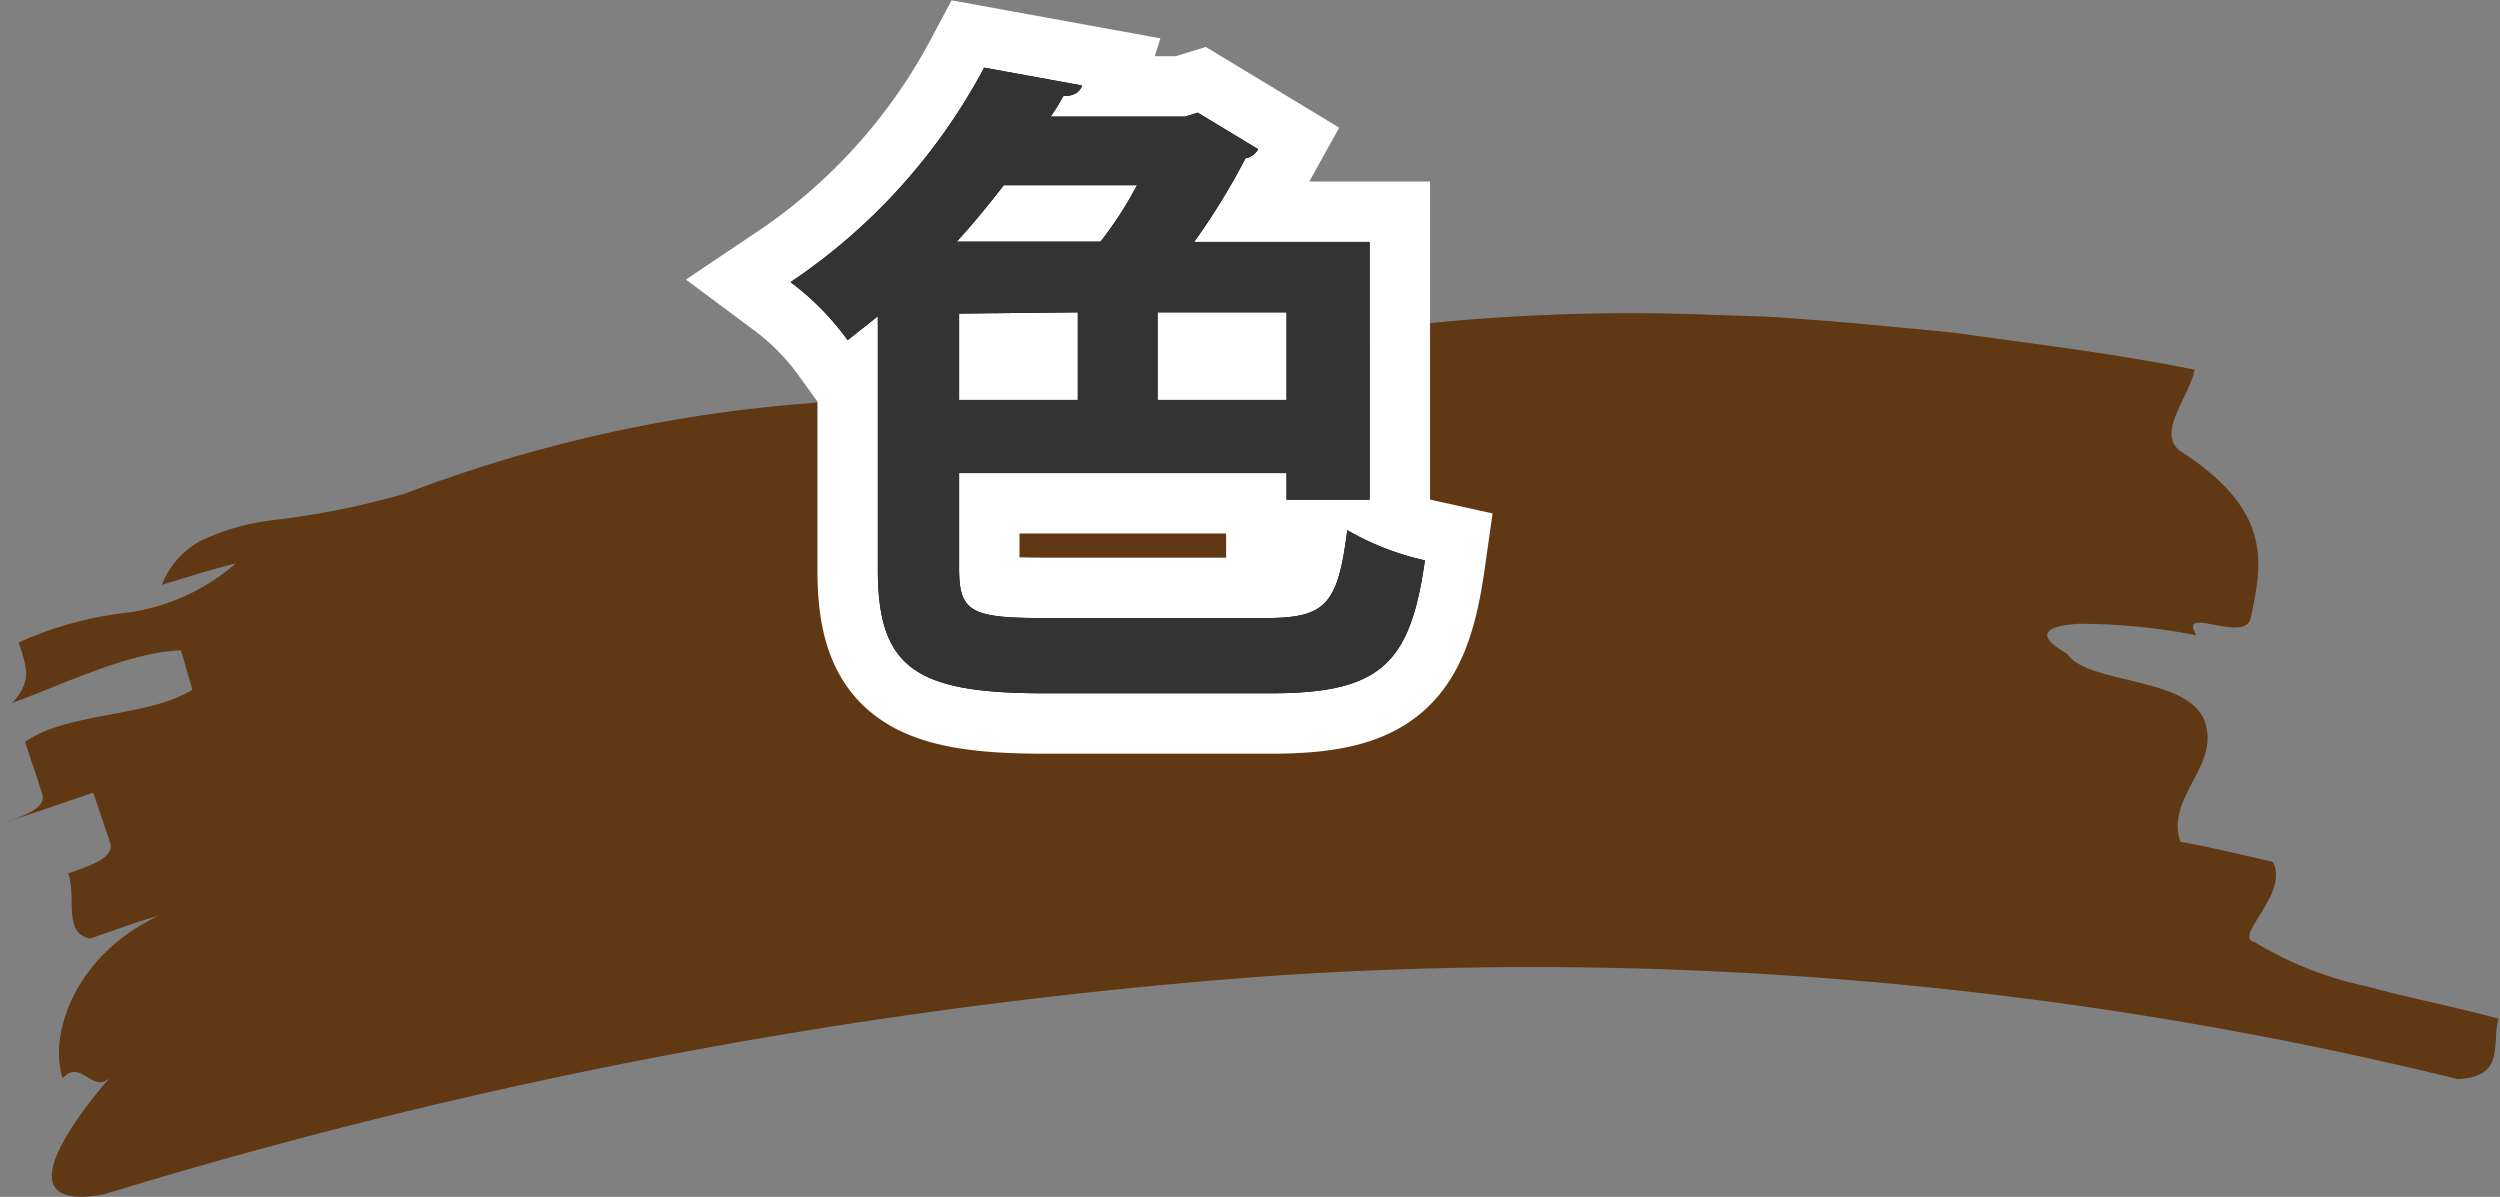
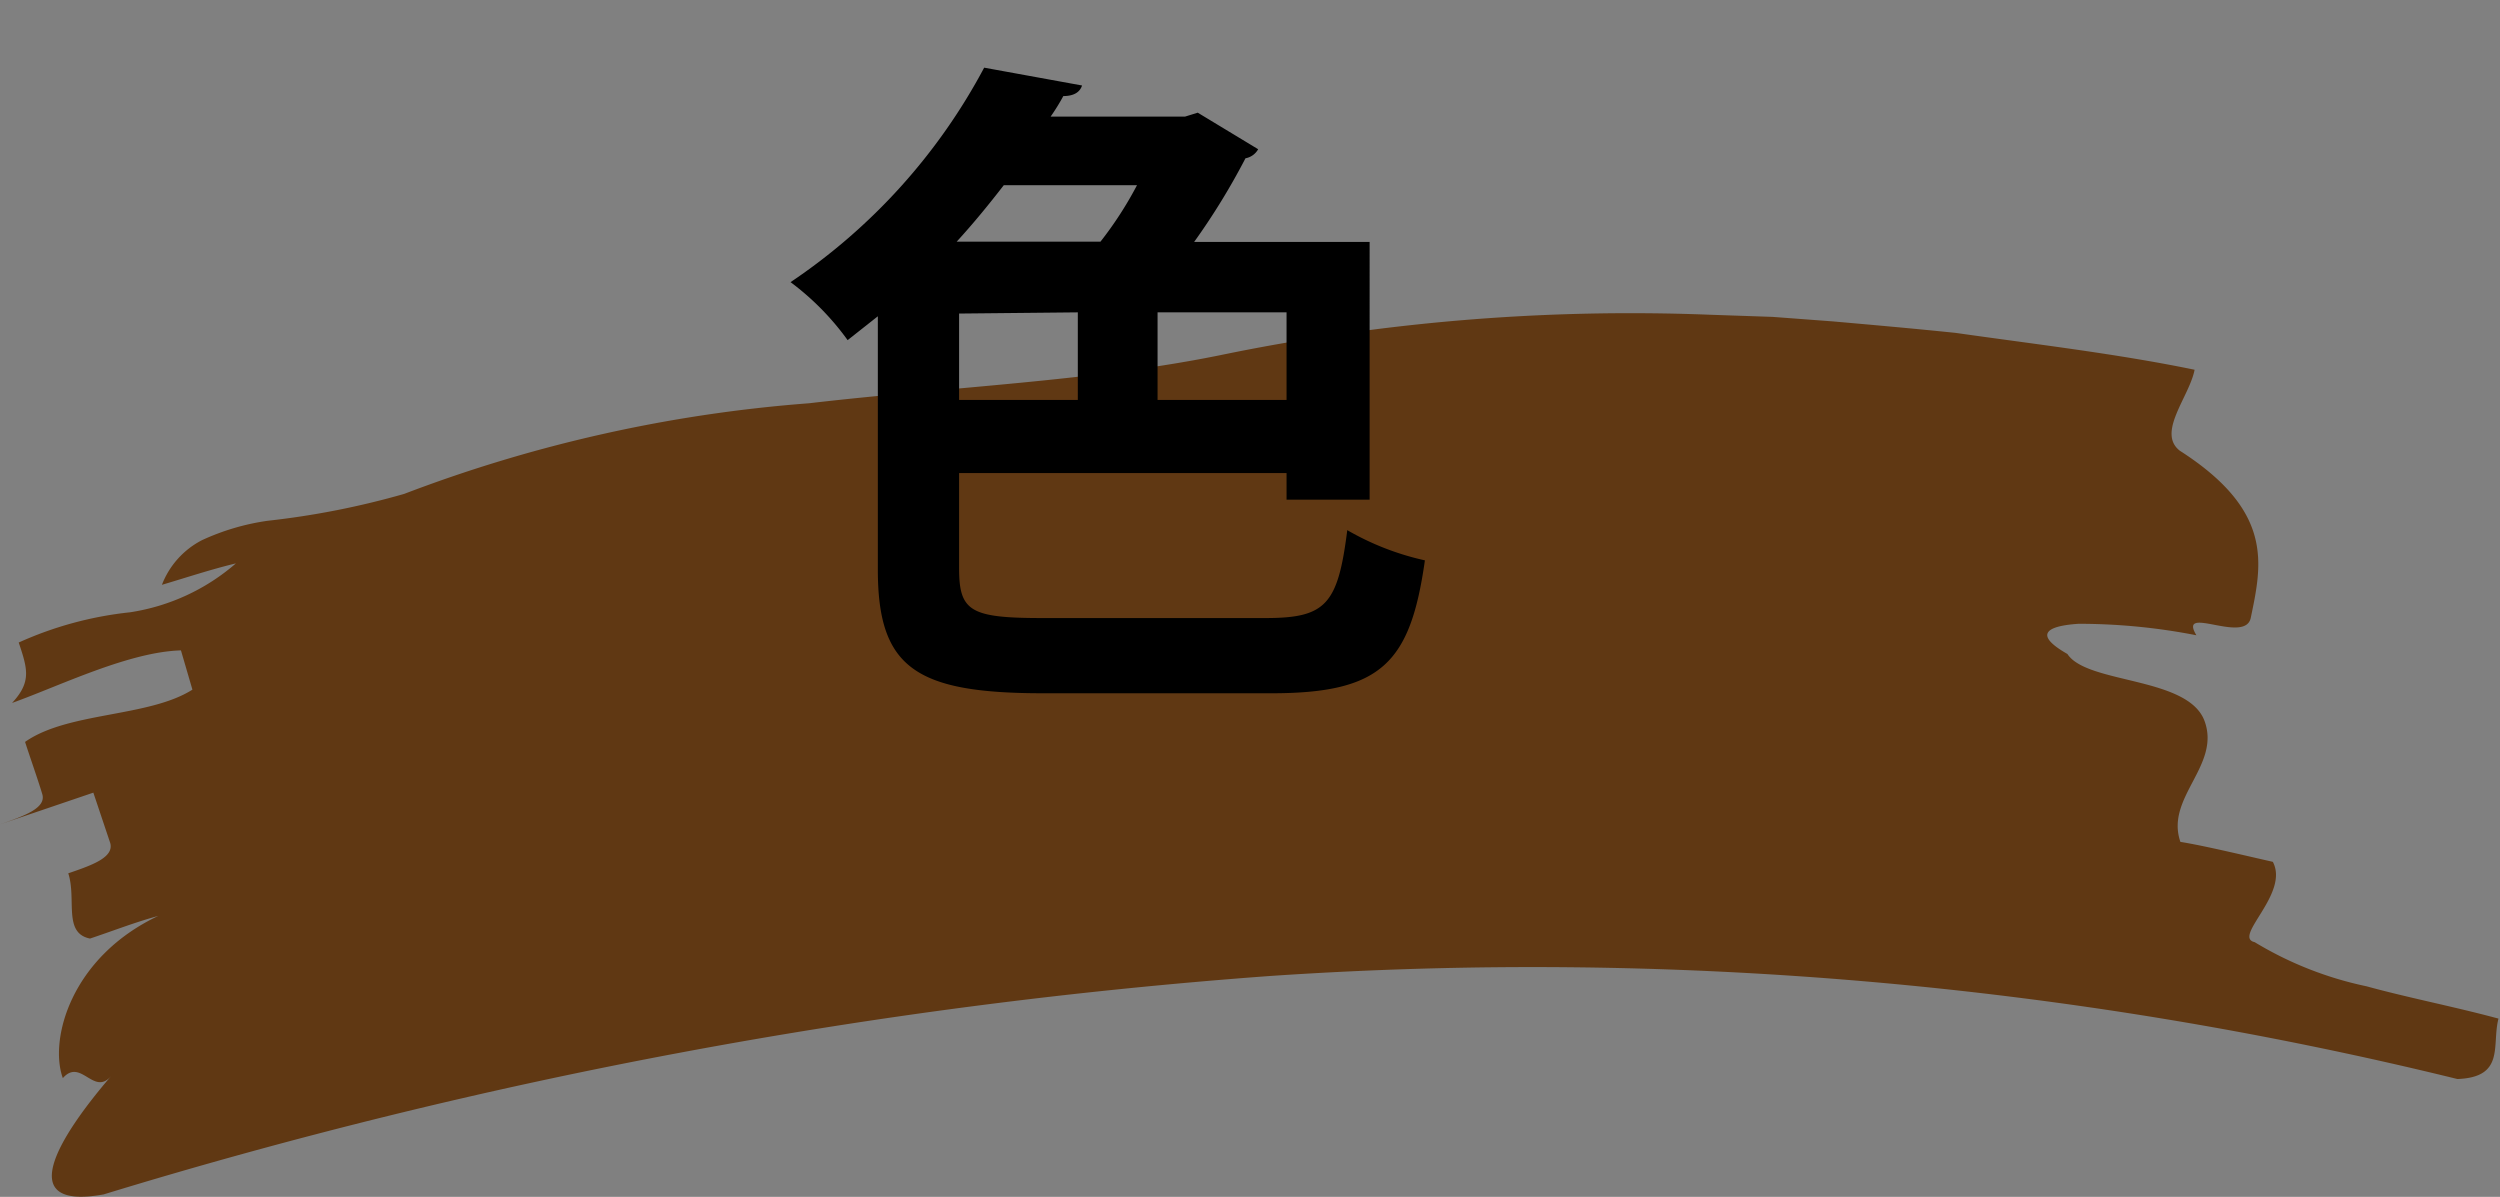
<svg xmlns="http://www.w3.org/2000/svg" viewBox="0 0 82.76 39.62">
  <rect x="0" y="0" width="82.76" height="39.62" fill="#808080" stroke="none" />
  <defs>
    <style>.cls-1{fill:#603813;}.cls-2{fill:none;stroke:#fff;stroke-linecap:round;stroke-width:4px;}.cls-3{fill:#333;}</style>
  </defs>
  <title>iro</title>
  <g id="レイヤー_2" data-name="レイヤー 2">
    <g id="レイヤー_4" data-name="レイヤー 4">
      <path class="cls-1" d="M15.15,18.11a47.64,47.64,0,0,1,13.4-3c4.72-.55,9.46-.73,13.75-1.62a67.09,67.09,0,0,1,16.1-1.31l2.05.07,2,.15c1.36.12,2.71.24,4.06.38,2.67.38,5.34.69,7.91,1.22-.17.89-1.26,2.08-.49,2.68,3.12,2,2.72,3.75,2.35,5.53-.18.89-2.43-.46-1.8.58a20.24,20.24,0,0,0-3.9-.38c-1.06.07-1.51.35-.37,1,.65,1,4,.74,4.54,2.22s-1.31,2.53-.8,4c.77.12,2.3.49,3.06.66.56,1.06-1.35,2.49-.6,2.66a11.83,11.83,0,0,0,3.7,1.46c1.38.38,2.89.67,4.37,1.07-.23.88.23,1.94-1.36,2a128.31,128.31,0,0,0-39.32-3.41A176.11,176.11,0,0,0,5.2,41.3c-3,.54-1.5-1.88.25-3.92-.58.68-1-.61-1.6.07-.46-1.27.26-4,3.16-5.37-.77.21-1.51.5-2.26.75-.9-.18-.44-1.3-.72-2.16.76-.26,1.52-.52,1.39-1L4.86,28,1.77,29.05c.77-.27,1.54-.53,1.4-1s-.43-1.29-.57-1.73c1.42-1,4.09-.81,5.54-1.73l-.38-1.3c-1.73.05-4,1.17-5.59,1.74.65-.7.51-1.13.22-2a12,12,0,0,1,3.68-1,6.93,6.93,0,0,0,3.51-1.62c-.83.2-1.64.47-2.45.71a2.79,2.79,0,0,1,1.33-1.48A7.77,7.77,0,0,1,10.63,19,27.19,27.19,0,0,0,15.15,18.11Z" transform="translate(-1.77 -1.76)" />
-       <path class="cls-2" d="M33.52,20.57c0,1.43.37,1.65,2.77,1.65h7.37c2,0,2.4-.44,2.71-2.91a9,9,0,0,0,2.57,1c-.48,3.39-1.43,4.4-5.08,4.4H36.31c-4.23,0-5.48-.84-5.48-4.09V12.23l-1,.79a8.83,8.83,0,0,0-1.89-1.92A19.67,19.67,0,0,0,34.35,4l3.24.59c-.07.22-.27.35-.62.35a6.92,6.92,0,0,1-.42.68H41l.42-.13,2,1.21A.6.6,0,0,1,43,7a22.55,22.55,0,0,1-1.7,2.77h5.81V18.3H44.36v-.88H33.52ZM38.2,9.76a12.24,12.24,0,0,0,1.21-1.87H35c-.48.62-1,1.26-1.56,1.87Zm-4.68,2.38V15h3.93v-2.9ZM44.36,15v-2.9H40.09V15Z" transform="translate(-1.77 -1.76)" />
      <path d="M33.52,20.57c0,1.43.37,1.65,2.77,1.65h7.37c2,0,2.4-.44,2.71-2.91a9,9,0,0,0,2.57,1c-.48,3.39-1.43,4.4-5.08,4.4H36.31c-4.23,0-5.48-.84-5.48-4.09V12.23l-1,.79a8.83,8.83,0,0,0-1.89-1.92A19.67,19.67,0,0,0,34.35,4l3.24.59c-.07.22-.27.35-.62.35a6.92,6.92,0,0,1-.42.68H41l.42-.13,2,1.21A.6.6,0,0,1,43,7a22.55,22.55,0,0,1-1.7,2.77h5.81V18.3H44.36v-.88H33.52ZM38.2,9.76a12.24,12.24,0,0,0,1.21-1.87H35c-.48.62-1,1.26-1.56,1.87Zm-4.68,2.38V15h3.93v-2.9ZM44.36,15v-2.9H40.09V15Z" transform="translate(-1.77 -1.76)" />
-       <path class="cls-3" d="M33.52,20.57c0,1.43.37,1.65,2.77,1.65h7.37c2,0,2.4-.44,2.71-2.91a9,9,0,0,0,2.57,1c-.48,3.39-1.43,4.4-5.08,4.4H36.31c-4.23,0-5.48-.84-5.48-4.09V12.23l-1,.79a8.83,8.83,0,0,0-1.89-1.92A19.67,19.67,0,0,0,34.35,4l3.24.59c-.07.22-.27.35-.62.35a6.92,6.92,0,0,1-.42.68H41l.42-.13,2,1.21A.6.6,0,0,1,43,7a22.55,22.55,0,0,1-1.7,2.77h5.81V18.3H44.36v-.88H33.52ZM38.2,9.76a12.24,12.24,0,0,0,1.21-1.87H35c-.48.62-1,1.26-1.56,1.87Zm-4.68,2.38V15h3.93v-2.9ZM44.36,15v-2.9H40.09V15Z" transform="translate(-1.77 -1.76)" />
    </g>
  </g>
</svg>